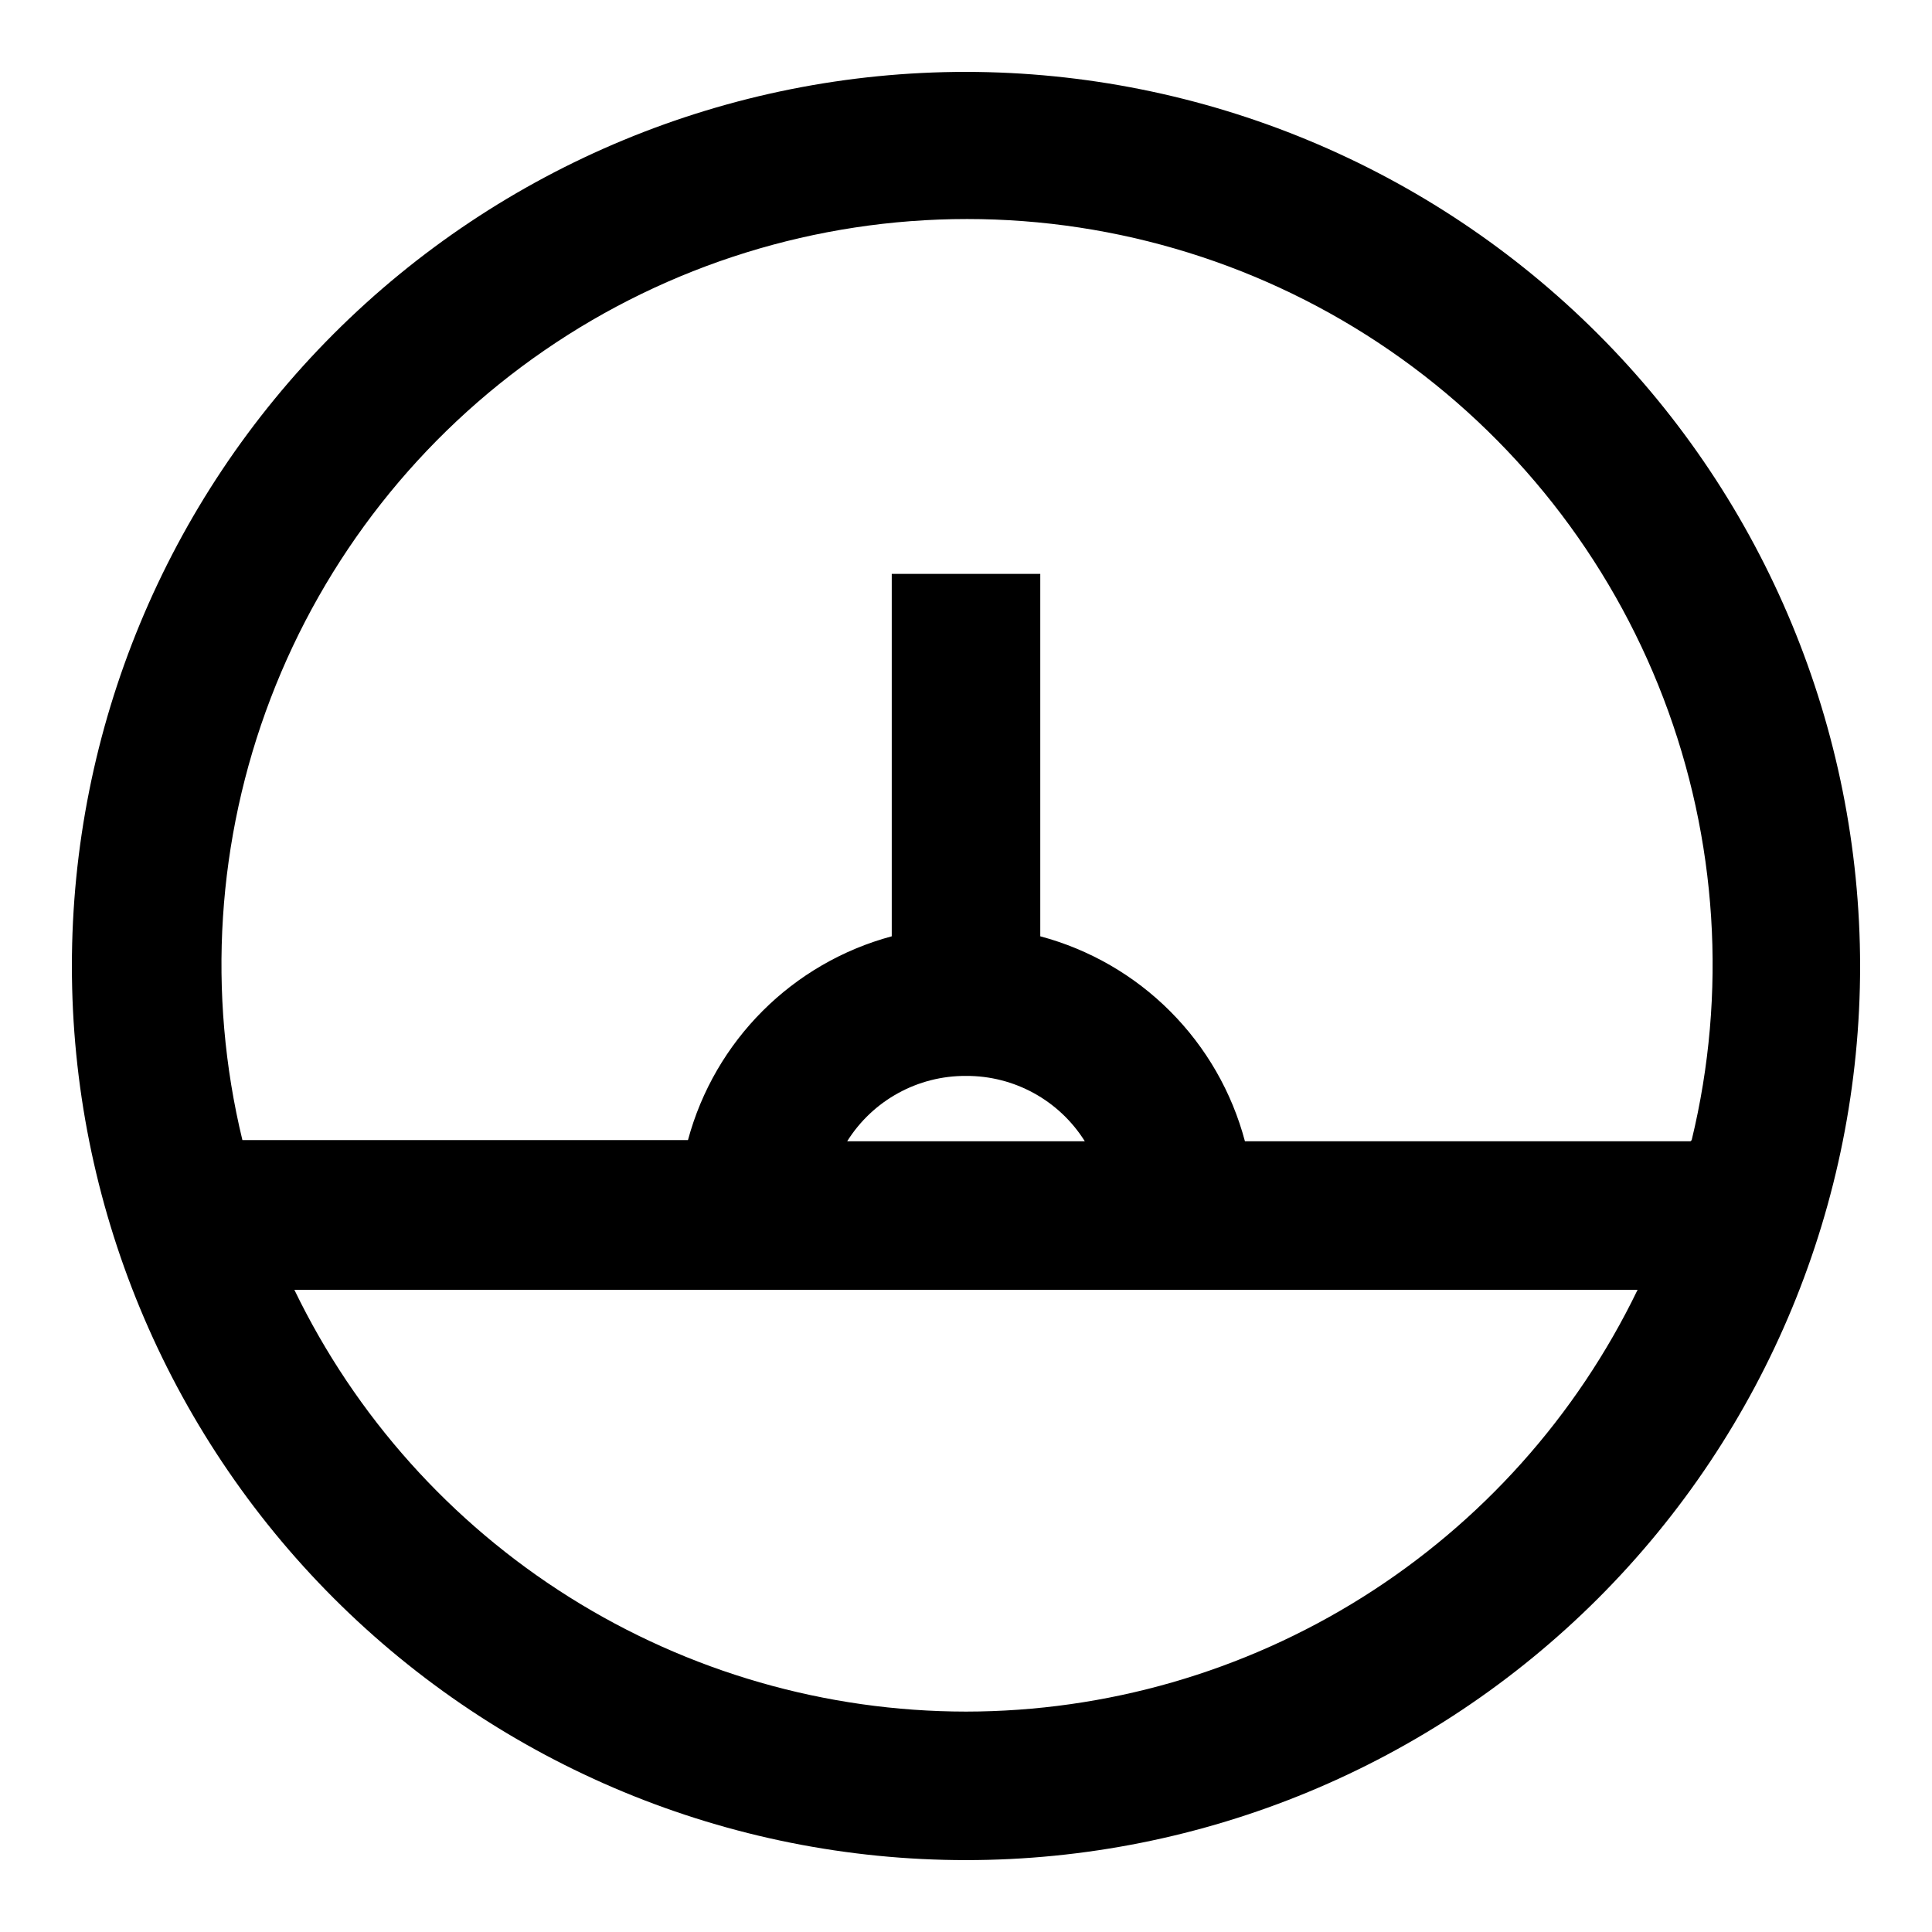
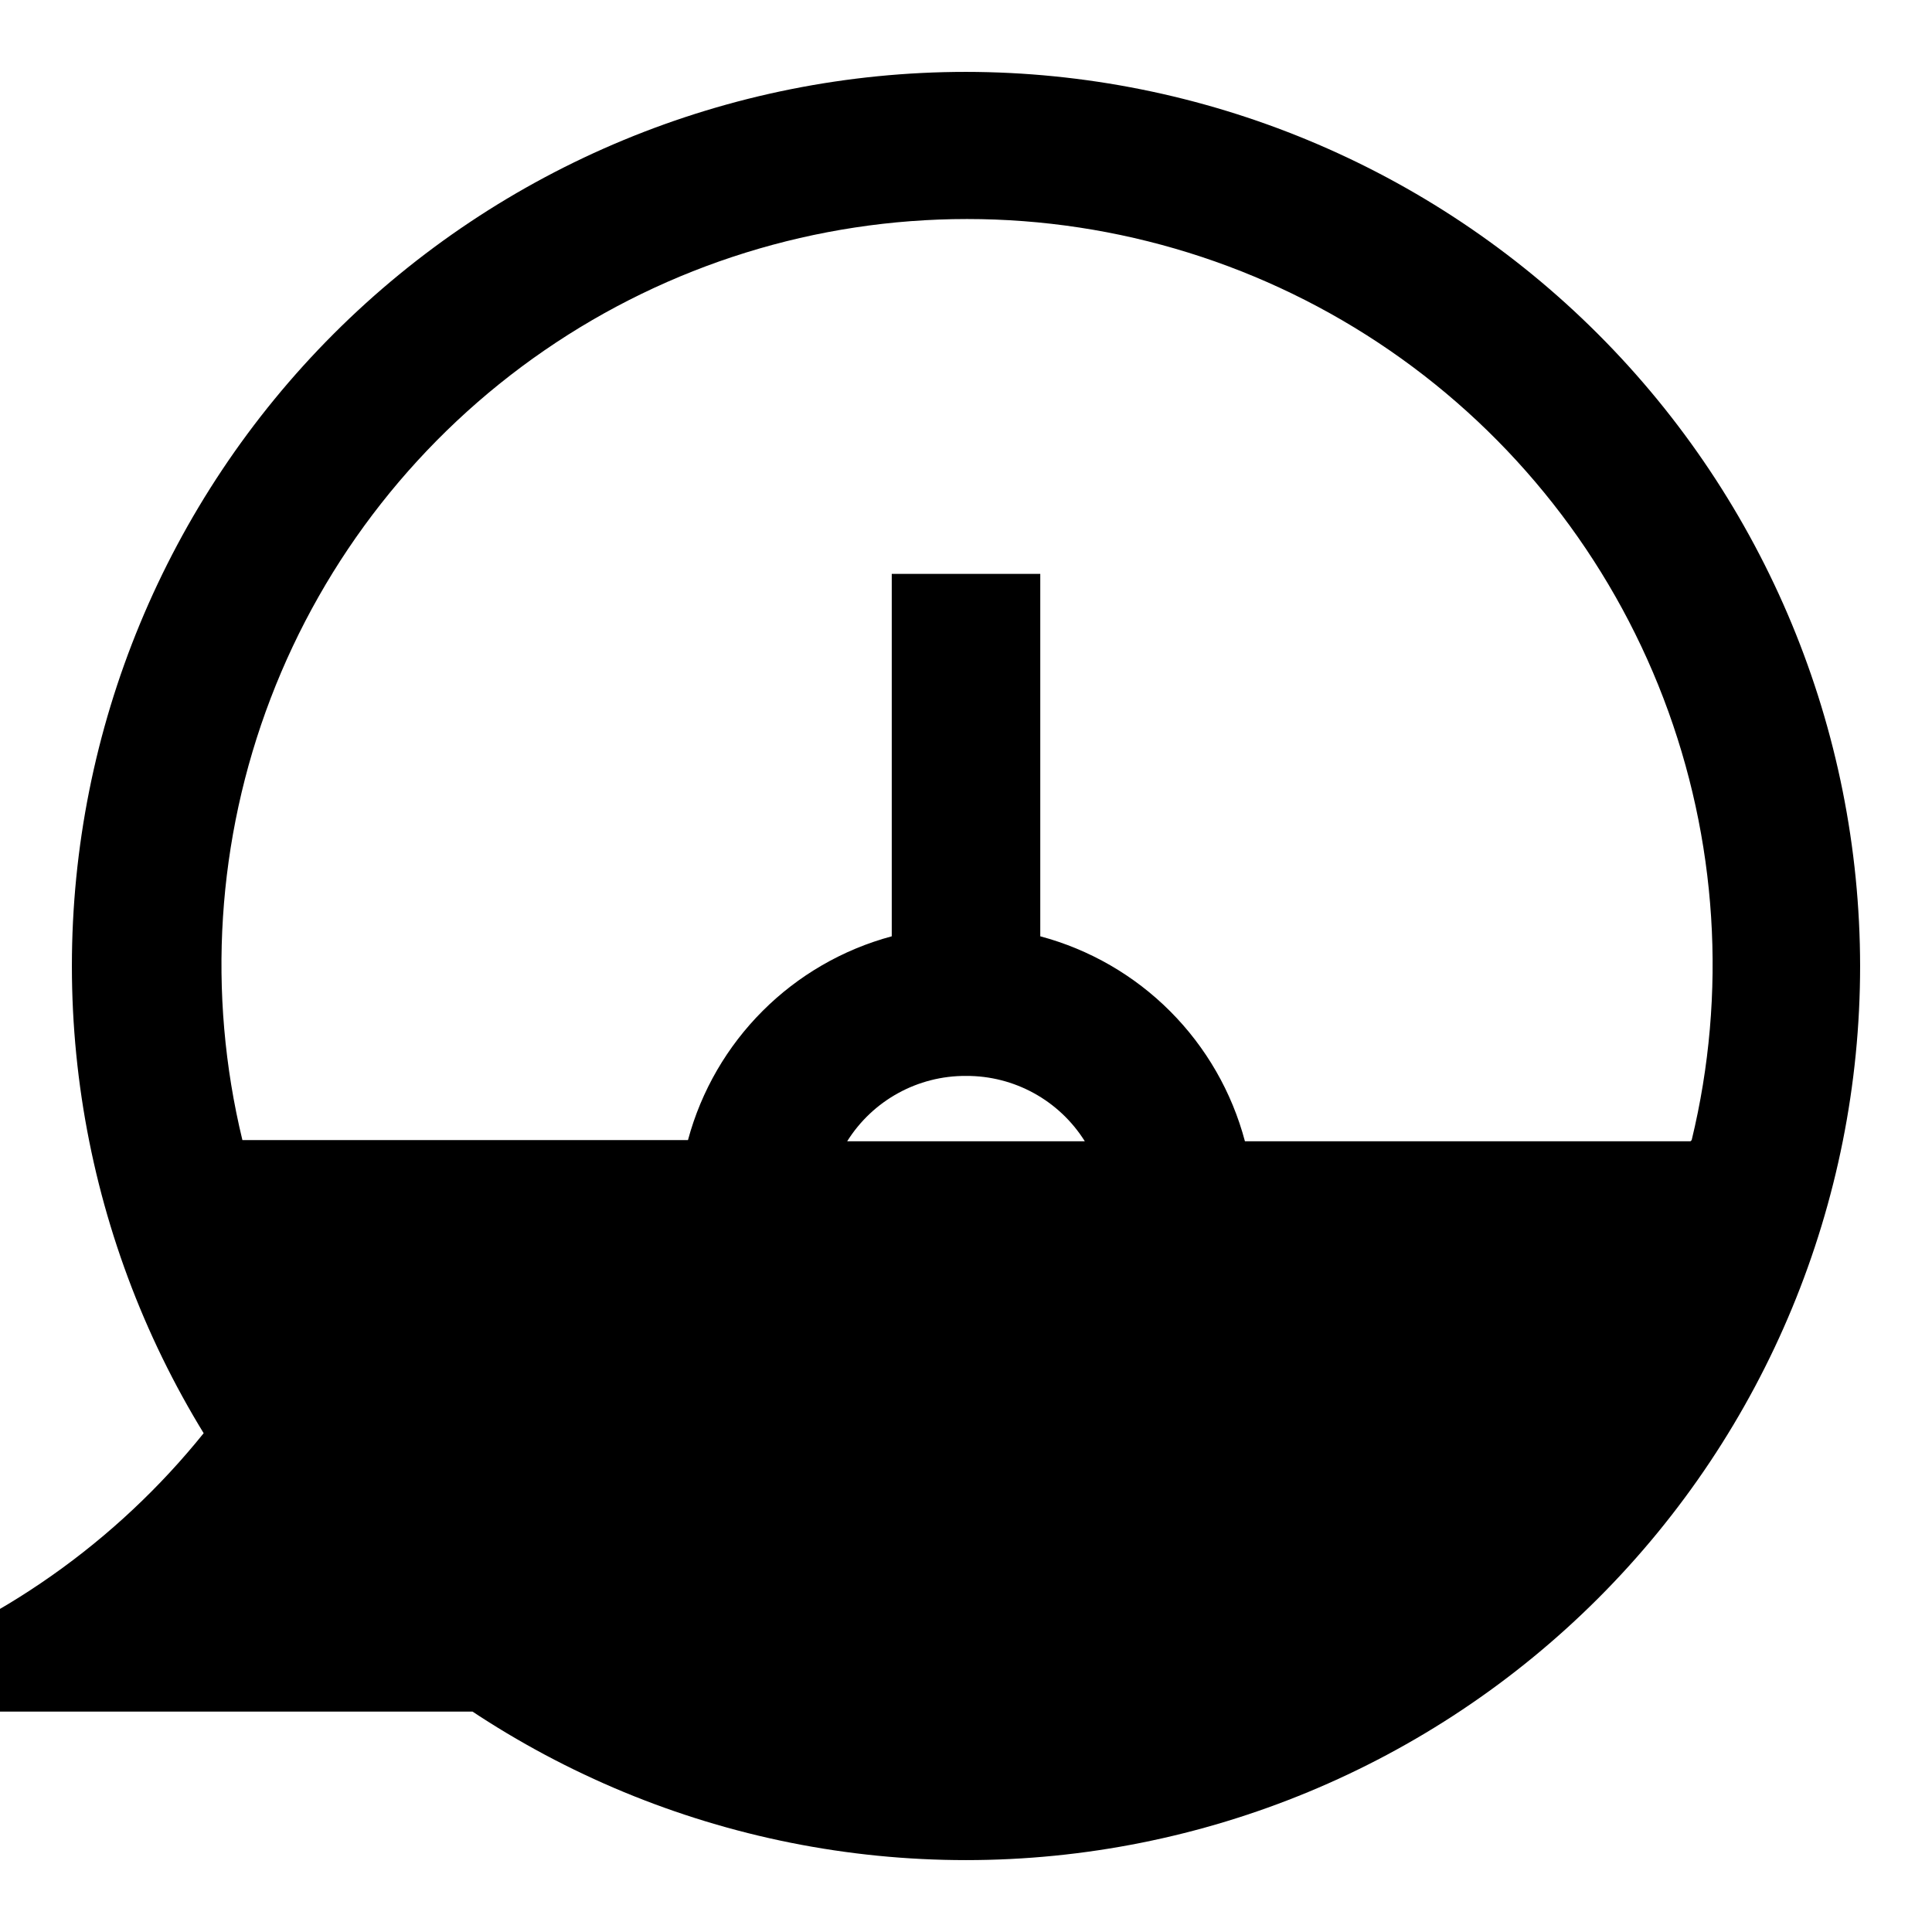
<svg xmlns="http://www.w3.org/2000/svg" fill="#000000" width="800px" height="800px" version="1.1" viewBox="144 144 512 512">
-   <path d="m400 163.05c-62.844 0-123.11 24.965-167.55 69.398-44.434 44.438-69.398 104.71-69.398 167.55 0 62.84 24.965 123.11 69.398 167.55 44.438 44.434 104.71 69.398 167.55 69.398 62.84 0 123.11-24.965 167.55-69.398 44.434-44.438 69.398-104.71 69.398-167.55-0.062-62.824-25.047-123.06-69.469-167.48-44.422-44.422-104.66-69.406-167.48-69.469zm0 434.54c-37.176-0.027-73.59-10.527-105.07-30.297-31.48-19.773-56.754-48.012-72.922-81.484h355.97c-16.168 33.473-41.441 61.711-72.918 81.484-31.48 19.77-67.895 30.27-105.07 30.297zm0-168.46c12.785-0.07 24.699 6.481 31.488 17.32h-62.977c6.789-10.84 18.699-17.391 31.488-17.32zm192 17.32h-118.08c-3.457-13.031-10.293-24.914-19.816-34.453-9.523-9.539-21.398-16.391-34.422-19.867v-96.039h-39.359v96.039c-26.34 7.09-46.914 27.664-54.004 54.004h-118.08c-9.414-38.883-6.805-79.703 7.484-117.07 14.285-37.367 39.582-69.516 72.535-92.195 32.953-22.68 72.016-34.824 112.02-34.824 40.004 0 79.066 12.145 112.02 34.824 32.953 22.68 58.246 54.828 72.535 92.195 14.285 37.367 16.895 78.188 7.481 117.07z" />
+   <path d="m400 163.05c-62.844 0-123.11 24.965-167.55 69.398-44.434 44.438-69.398 104.71-69.398 167.55 0 62.84 24.965 123.11 69.398 167.55 44.438 44.434 104.71 69.398 167.55 69.398 62.84 0 123.11-24.965 167.55-69.398 44.434-44.438 69.398-104.71 69.398-167.55-0.062-62.824-25.047-123.06-69.469-167.48-44.422-44.422-104.66-69.406-167.48-69.469zm0 434.54c-37.176-0.027-73.59-10.527-105.07-30.297-31.48-19.773-56.754-48.012-72.922-81.484c-16.168 33.473-41.441 61.711-72.918 81.484-31.48 19.77-67.895 30.27-105.07 30.297zm0-168.46c12.785-0.07 24.699 6.481 31.488 17.32h-62.977c6.789-10.84 18.699-17.391 31.488-17.32zm192 17.32h-118.08c-3.457-13.031-10.293-24.914-19.816-34.453-9.523-9.539-21.398-16.391-34.422-19.867v-96.039h-39.359v96.039c-26.34 7.09-46.914 27.664-54.004 54.004h-118.08c-9.414-38.883-6.805-79.703 7.484-117.07 14.285-37.367 39.582-69.516 72.535-92.195 32.953-22.68 72.016-34.824 112.02-34.824 40.004 0 79.066 12.145 112.02 34.824 32.953 22.68 58.246 54.828 72.535 92.195 14.285 37.367 16.895 78.188 7.481 117.07z" />
</svg>